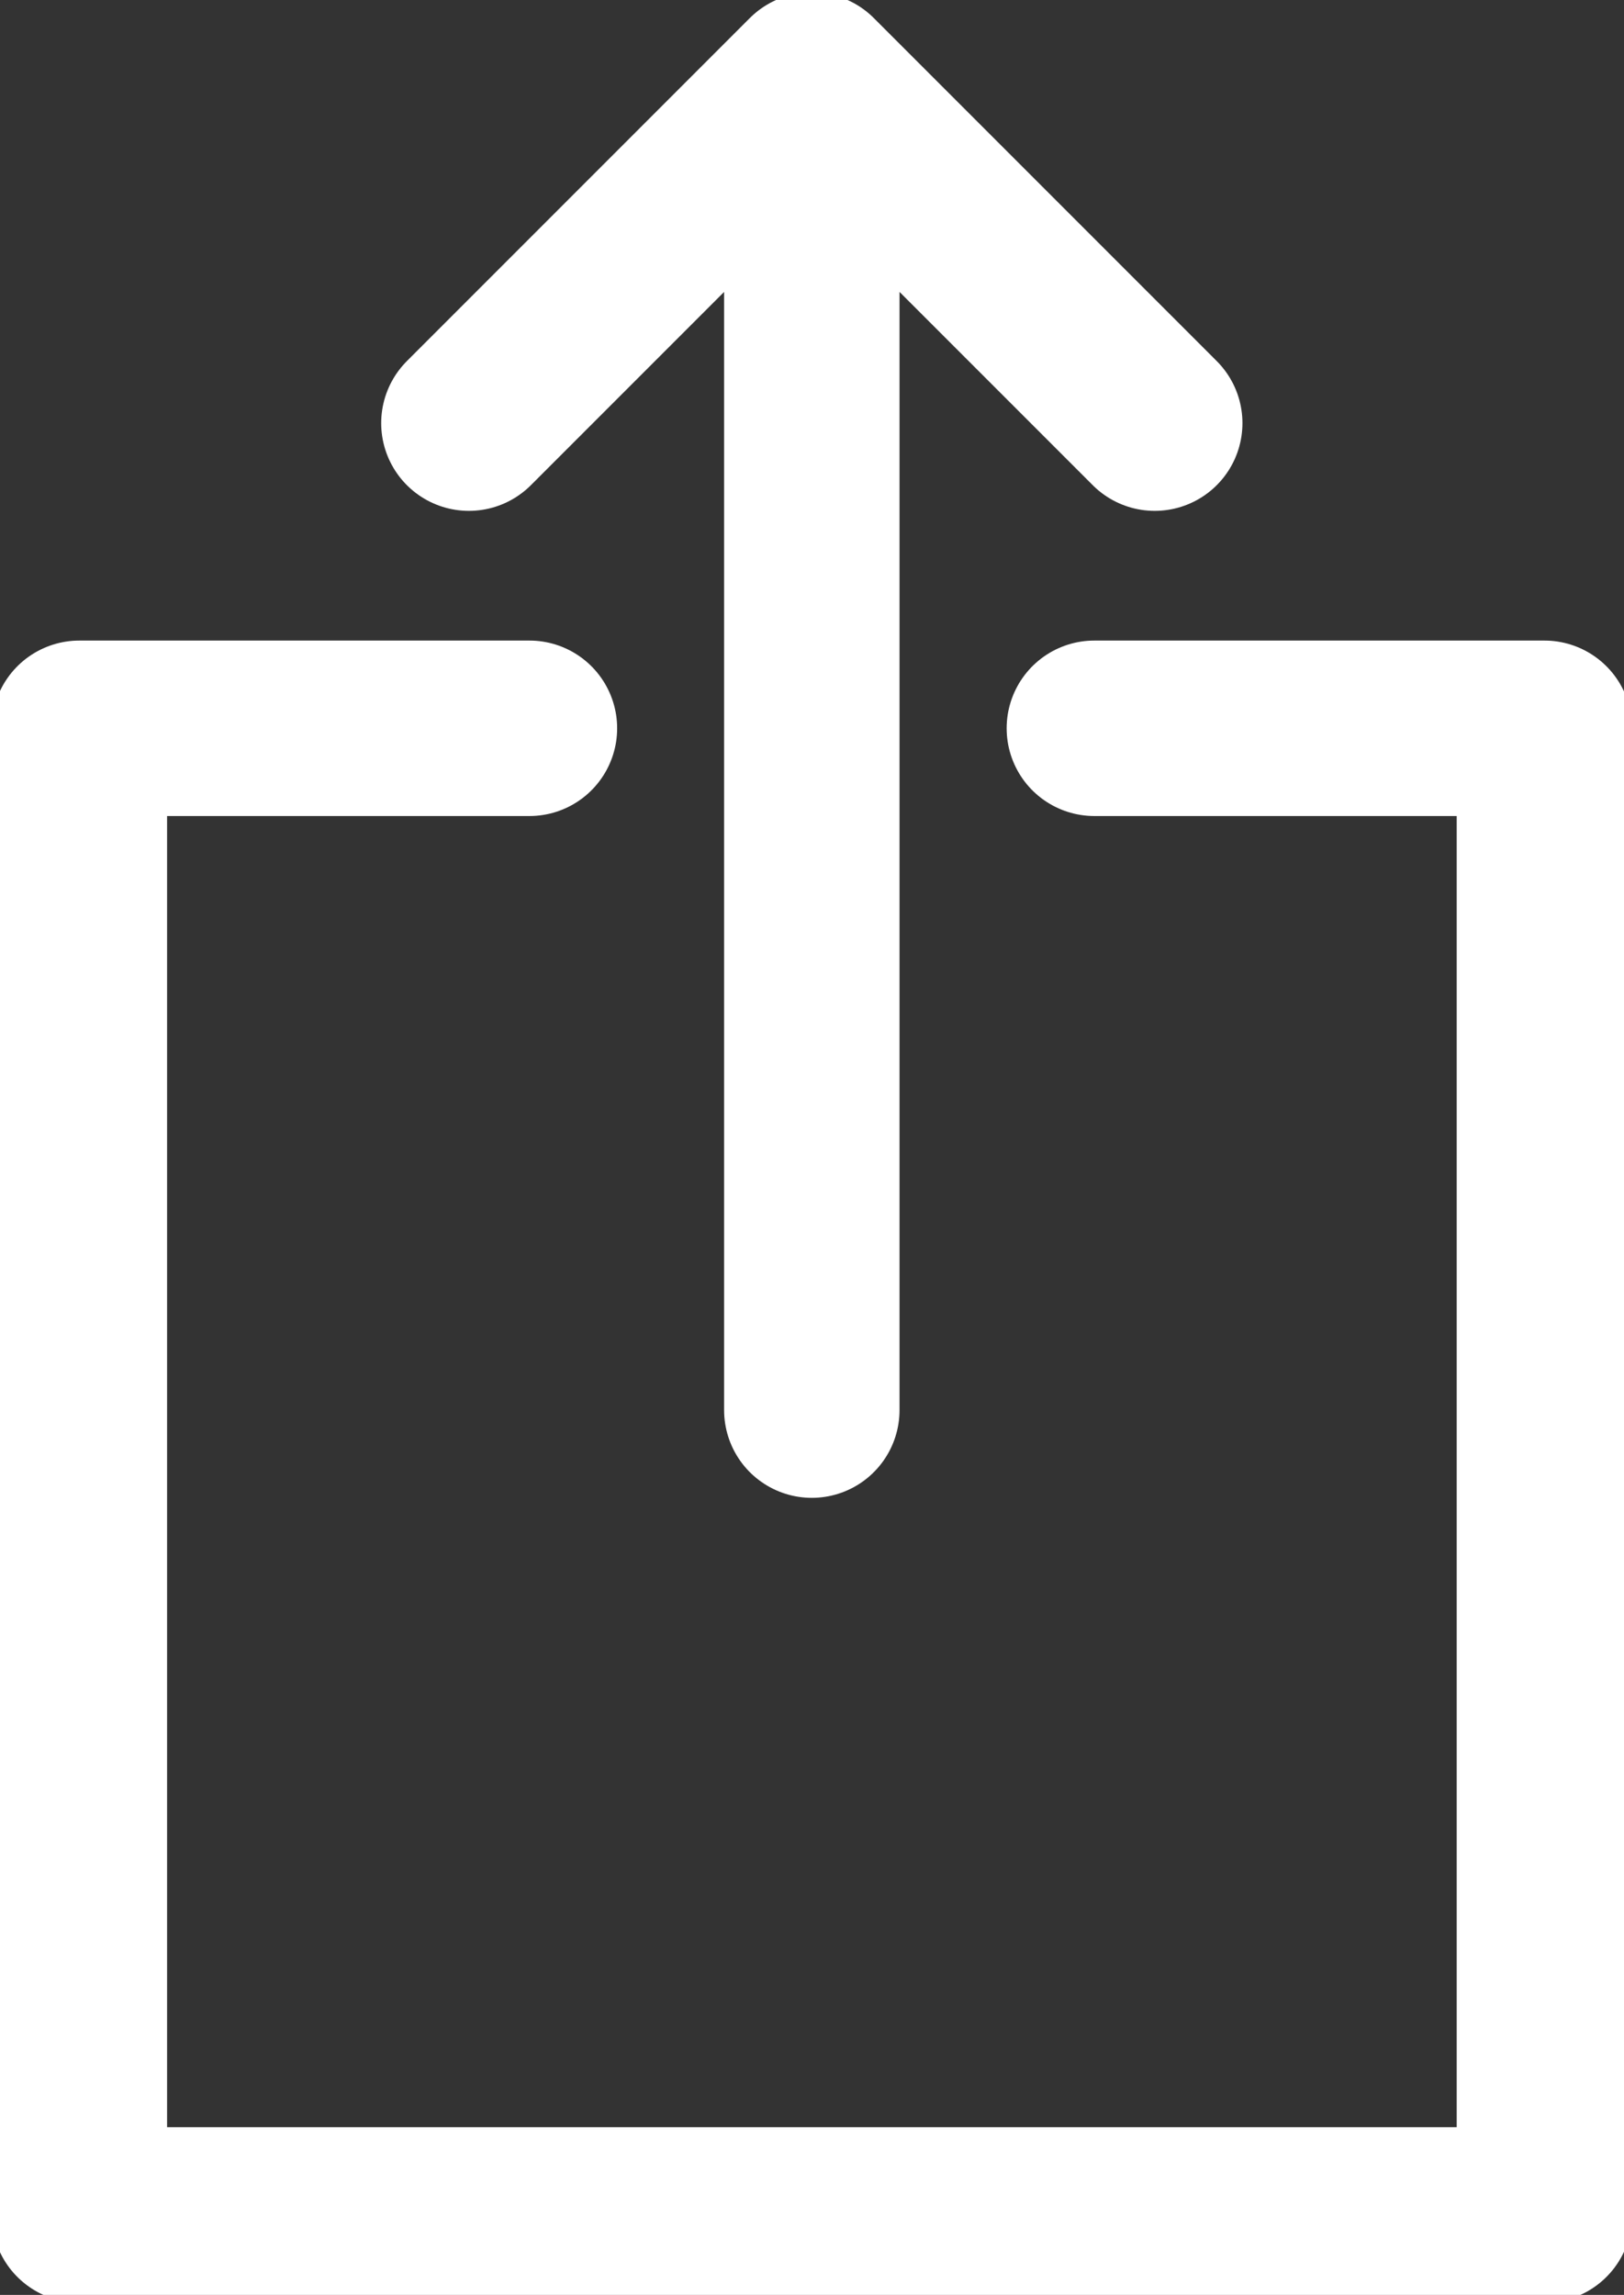
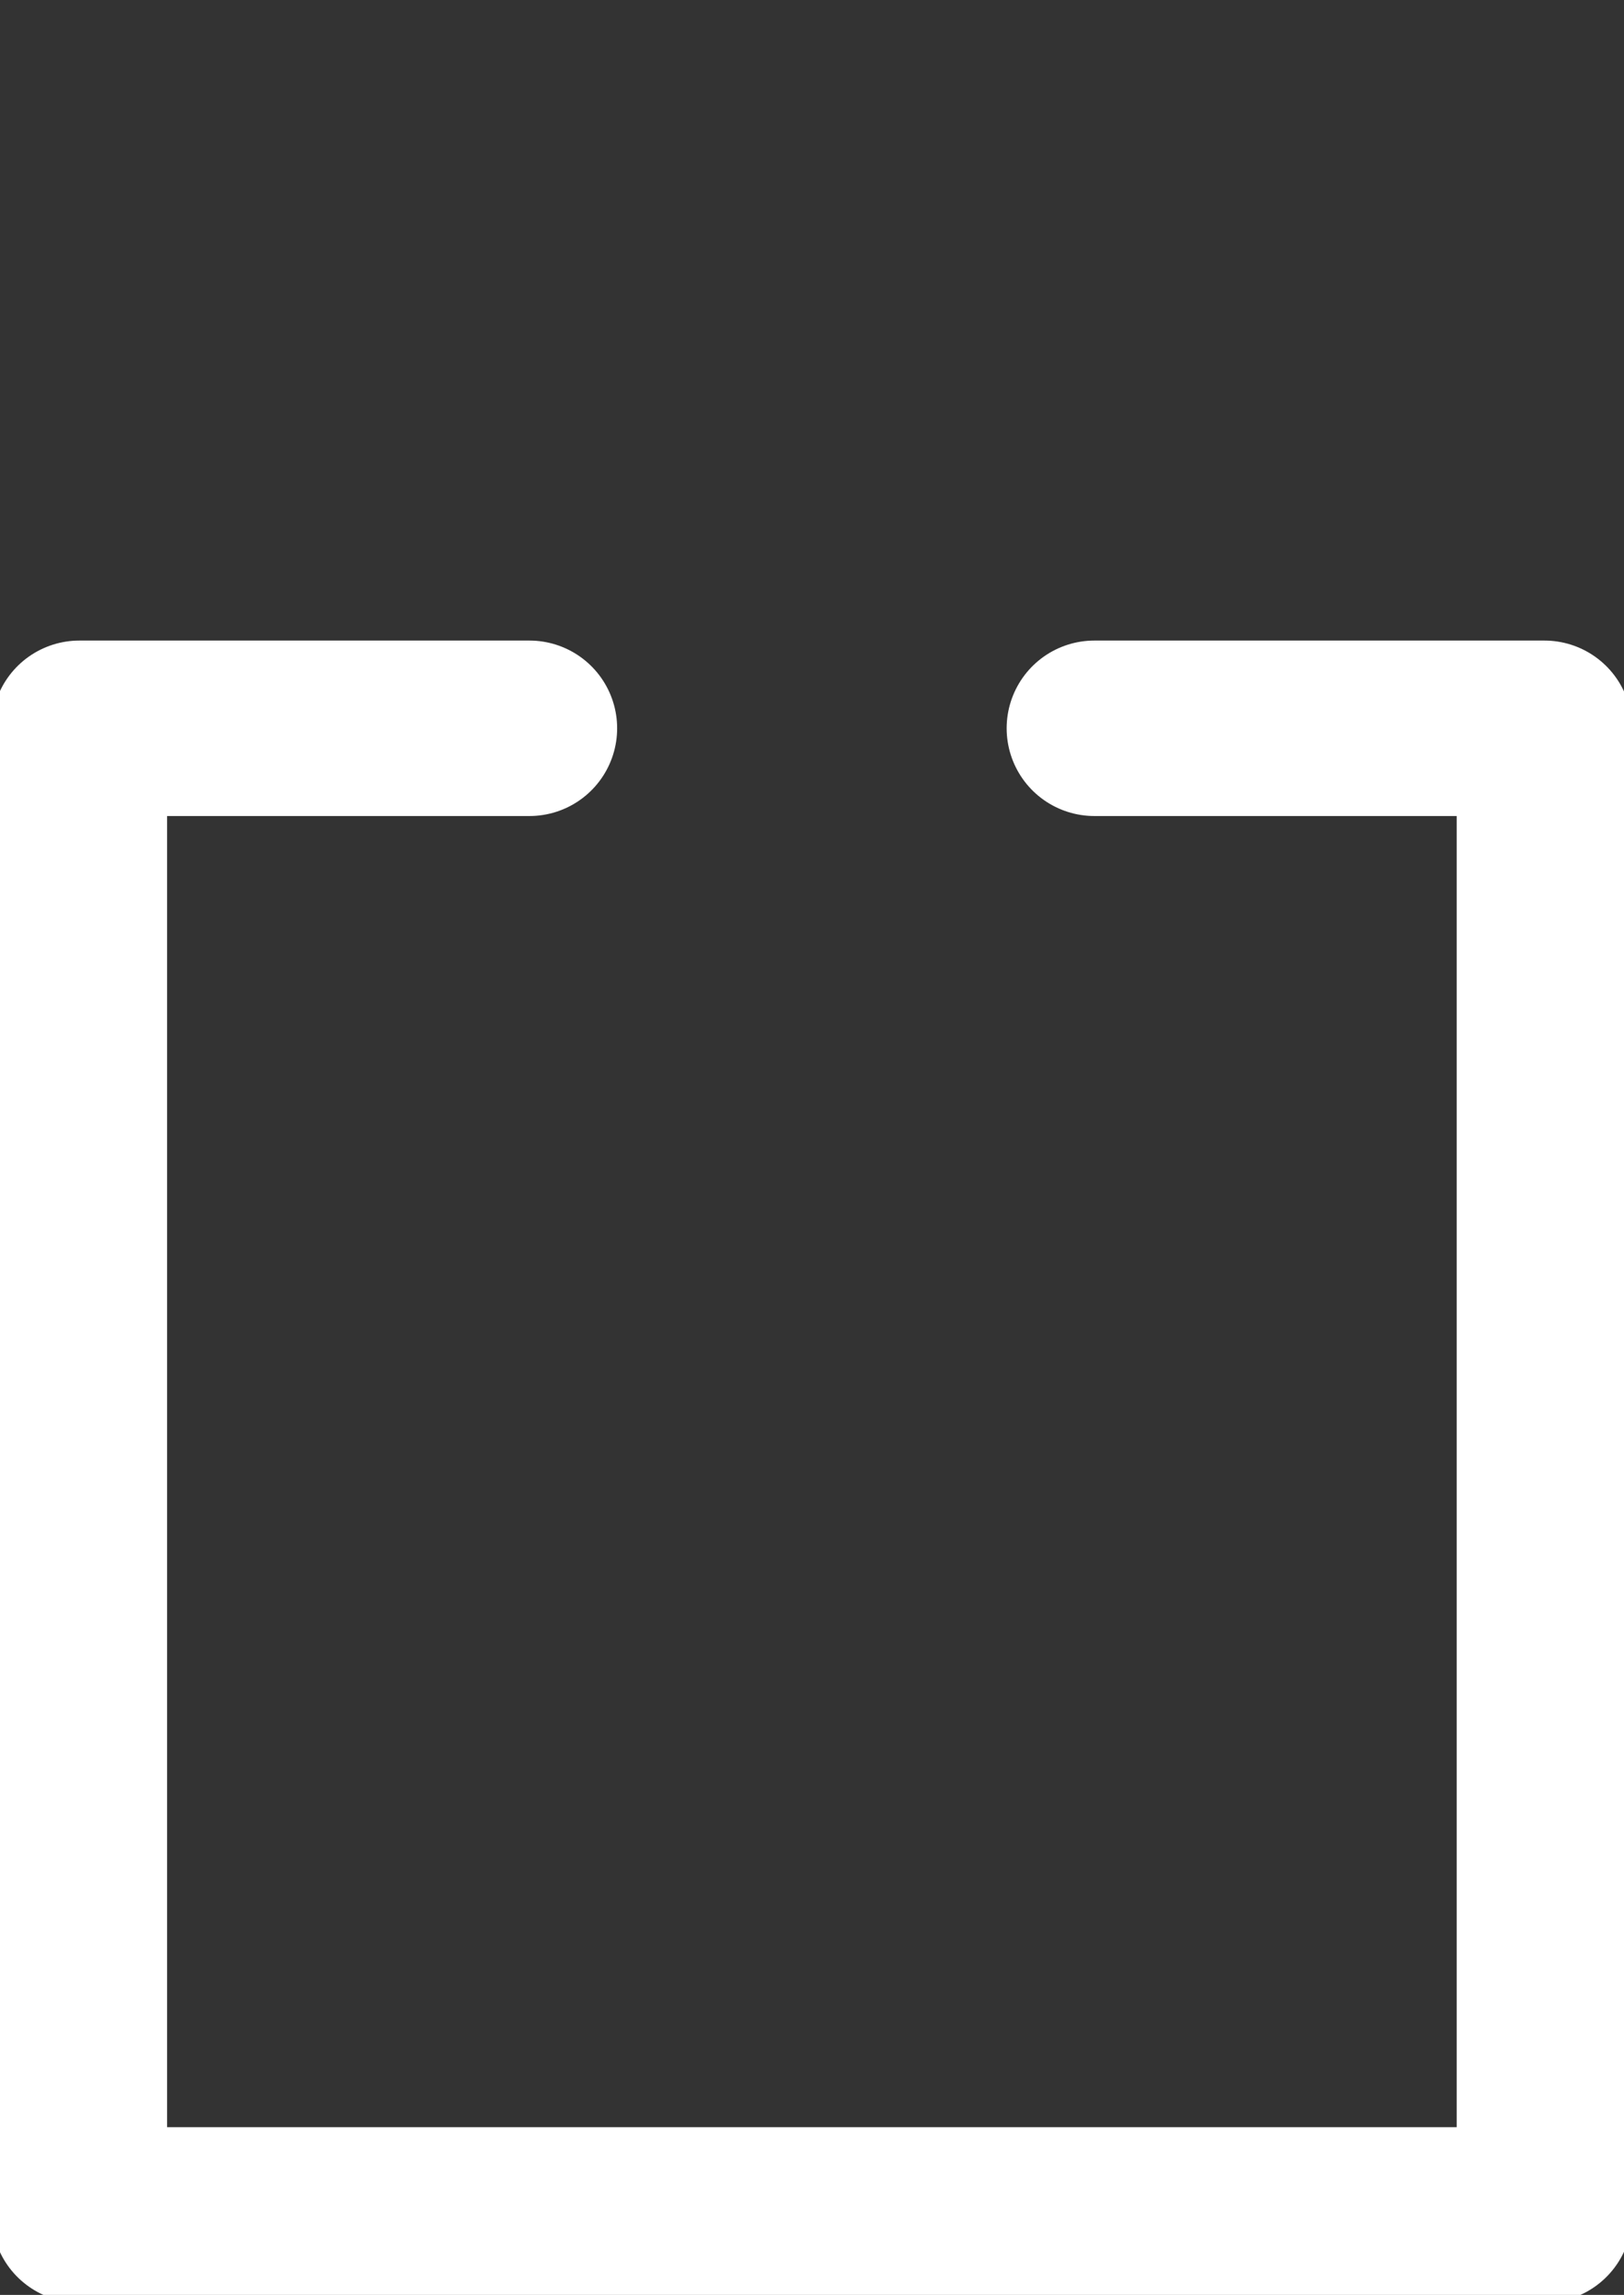
<svg xmlns="http://www.w3.org/2000/svg" xmlns:ns1="http://sodipodi.sourceforge.net/DTD/sodipodi-0.dtd" xmlns:ns2="http://www.inkscape.org/namespaces/inkscape" version="1.1" id="svg834" width="25" height="35.319" viewBox="0 0 25 35.319" ns1:docname="ios-share.svg" ns2:version="0.92.3 (2405546, 2018-03-11)">
  <rect x="0" y="0" width="25" height="35.319" fill="#333333" stroke="none" />
  <defs id="defs838" />
  <ns1:namedview pagecolor="#ffffff" bordercolor="#666666" borderopacity="1" objecttolerance="10" gridtolerance="10" guidetolerance="10" ns2:pageopacity="0" ns2:pageshadow="2" ns2:window-width="1853" ns2:window-height="1025" id="namedview836" showgrid="false" ns2:zoom="16" ns2:cx="21.209567" ns2:cy="15.153082" ns2:window-x="67" ns2:window-y="27" ns2:window-maximized="1" ns2:current-layer="svg834" fit-margin-top="0" fit-margin-left="0" fit-margin-right="0" fit-margin-bottom="0" />
  <g id="g988" transform="matrix(2.589,0,0,2.589,0,-16.468)" style="stroke:#ff00ff">
    <path ns2:connector-curvature="0" id="path946" d="m 6.507,10.69 h 2.676 v 8.837 H 0.472 v -8.837 0 H 3.148" style="opacity:1;vector-effect:none;fill:none;fill-opacity:1;fill-rule:nonzero;stroke:#ffffff;stroke-width:1.043;stroke-linecap:round;stroke-linejoin:round;stroke-miterlimit:4;stroke-dasharray:none;stroke-dashoffset:0;stroke-opacity:1;paint-order:fill markers stroke" />
-     <path ns2:connector-curvature="0" d="m 4.827,6.837 2.039,2.039 m -4.078,-1e-6 2.039,-2.039 v 7.906" style="fill:none;stroke:#ffffff;stroke-width:1.043;stroke-linecap:round;stroke-linejoin:round;stroke-miterlimit:4;stroke-dasharray:none;stroke-opacity:1" id="path898-6-3" />
  </g>
</svg>